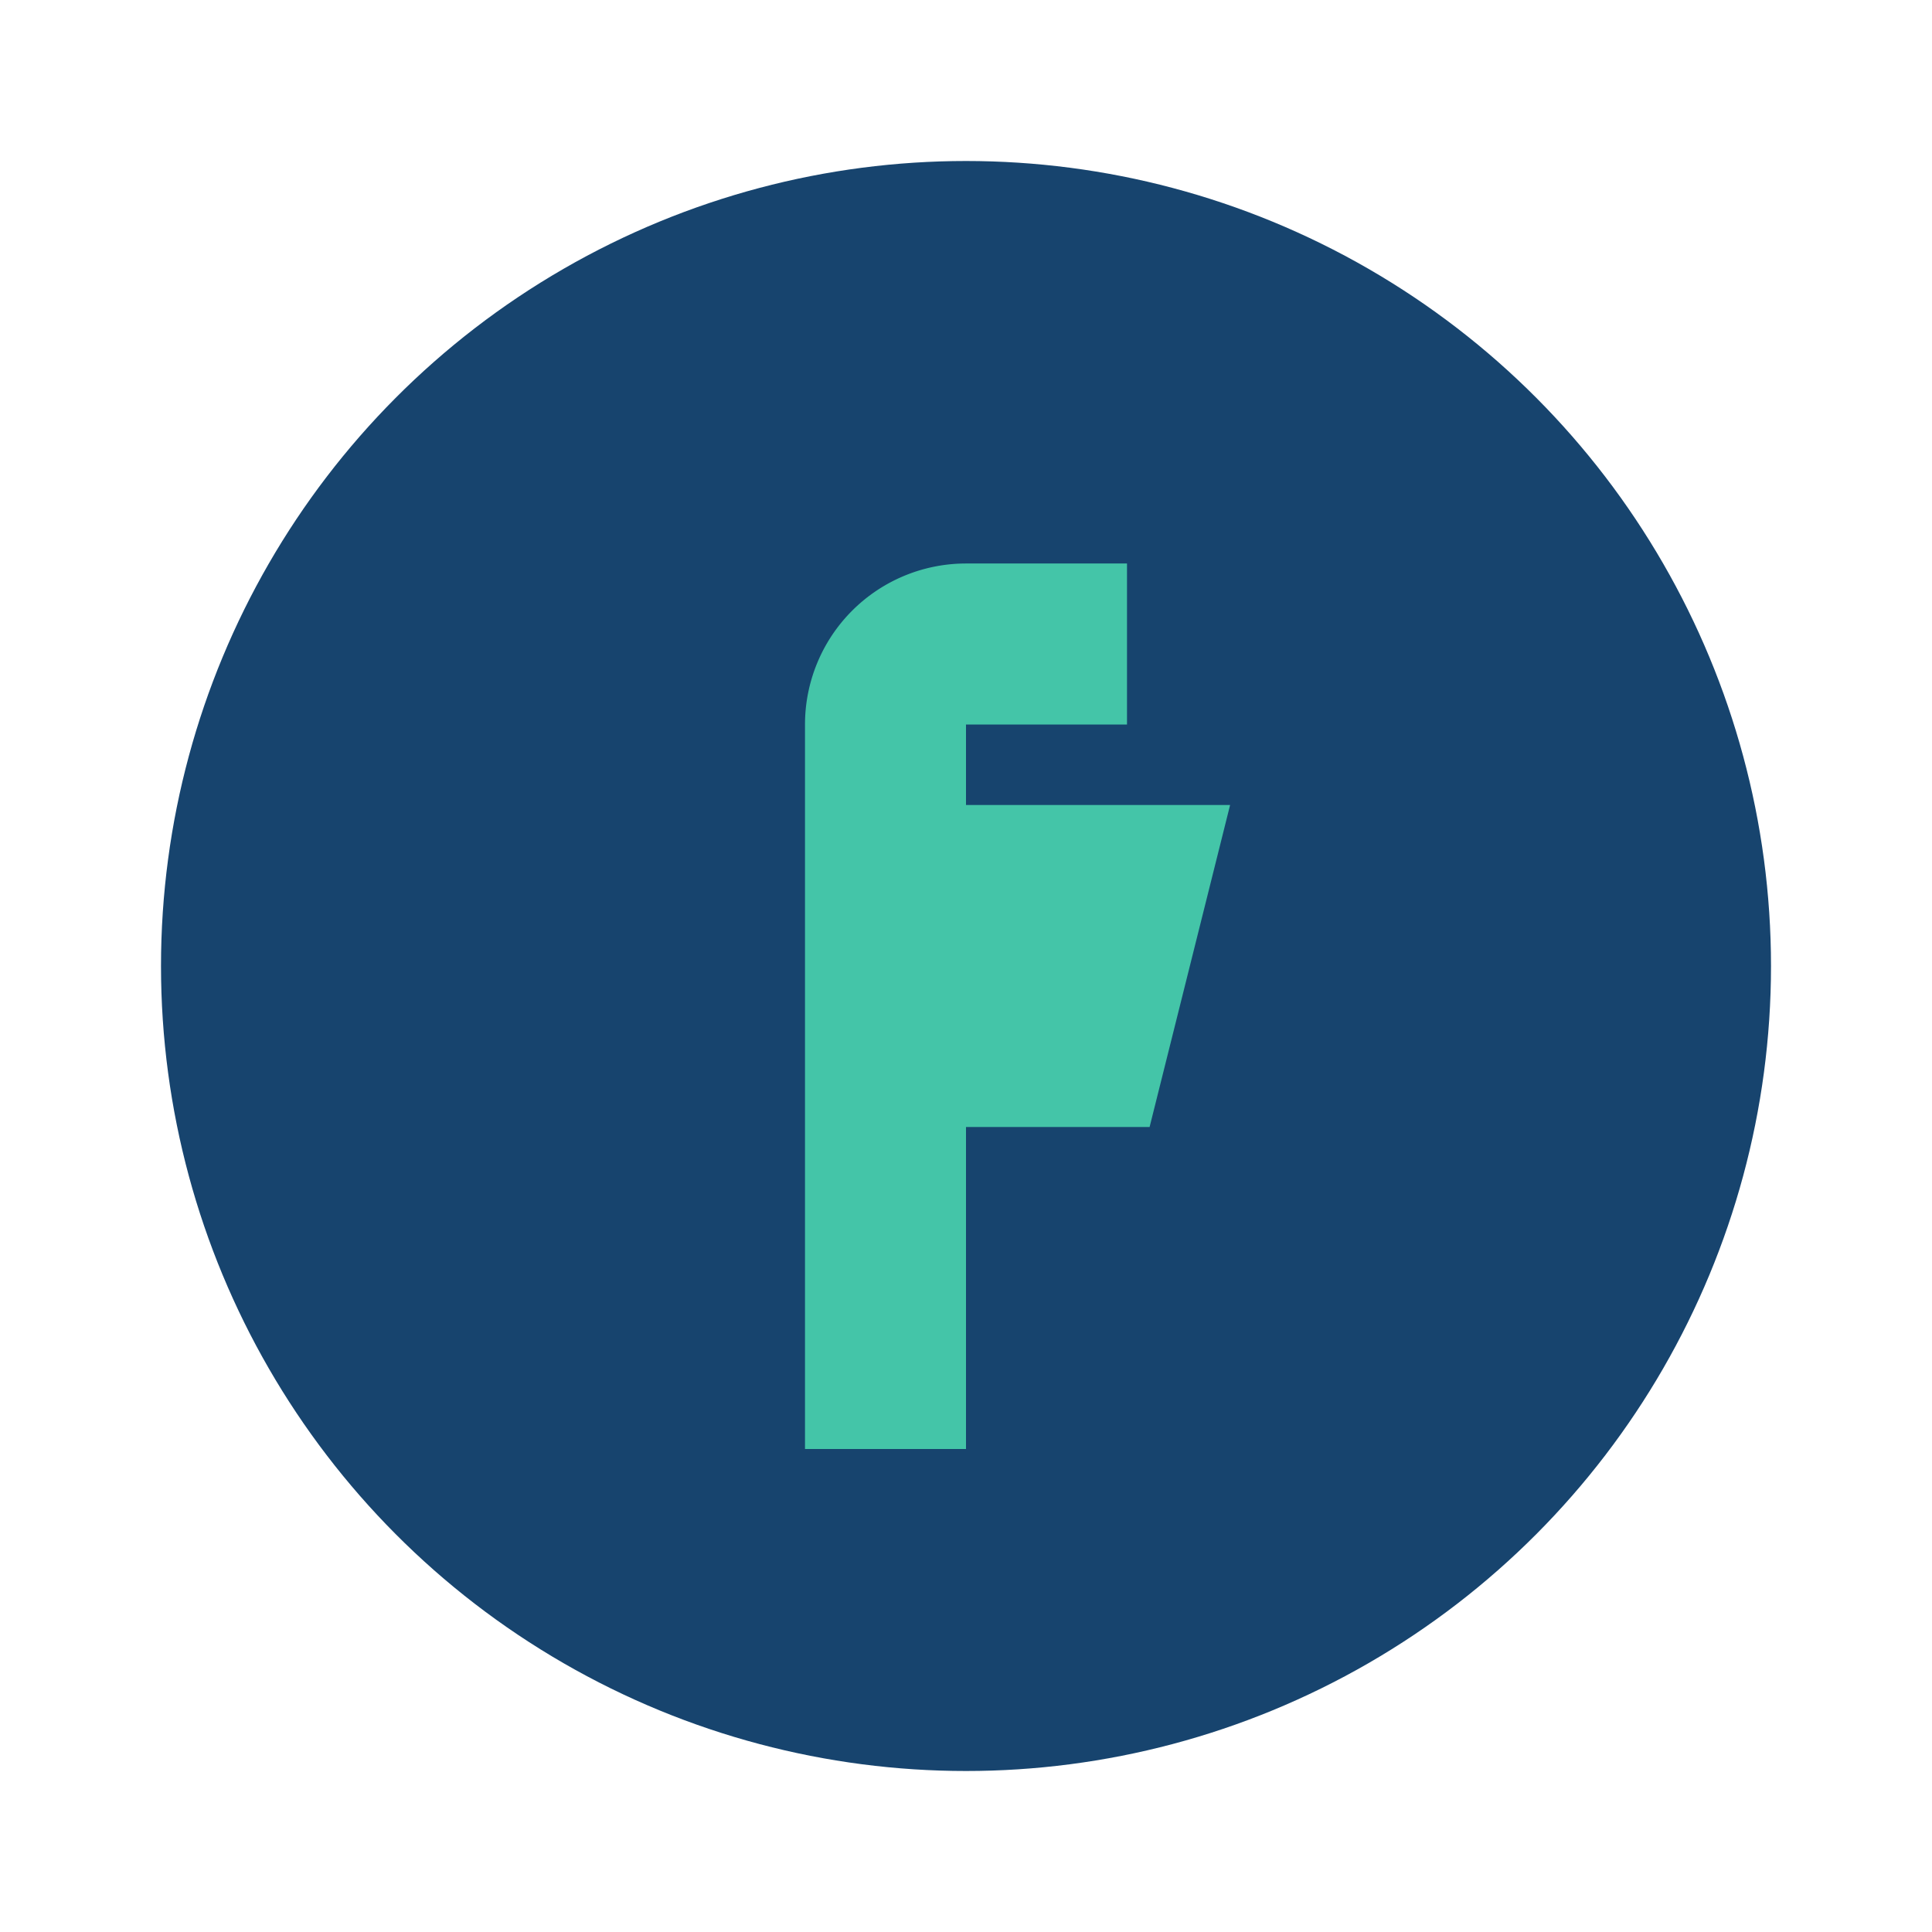
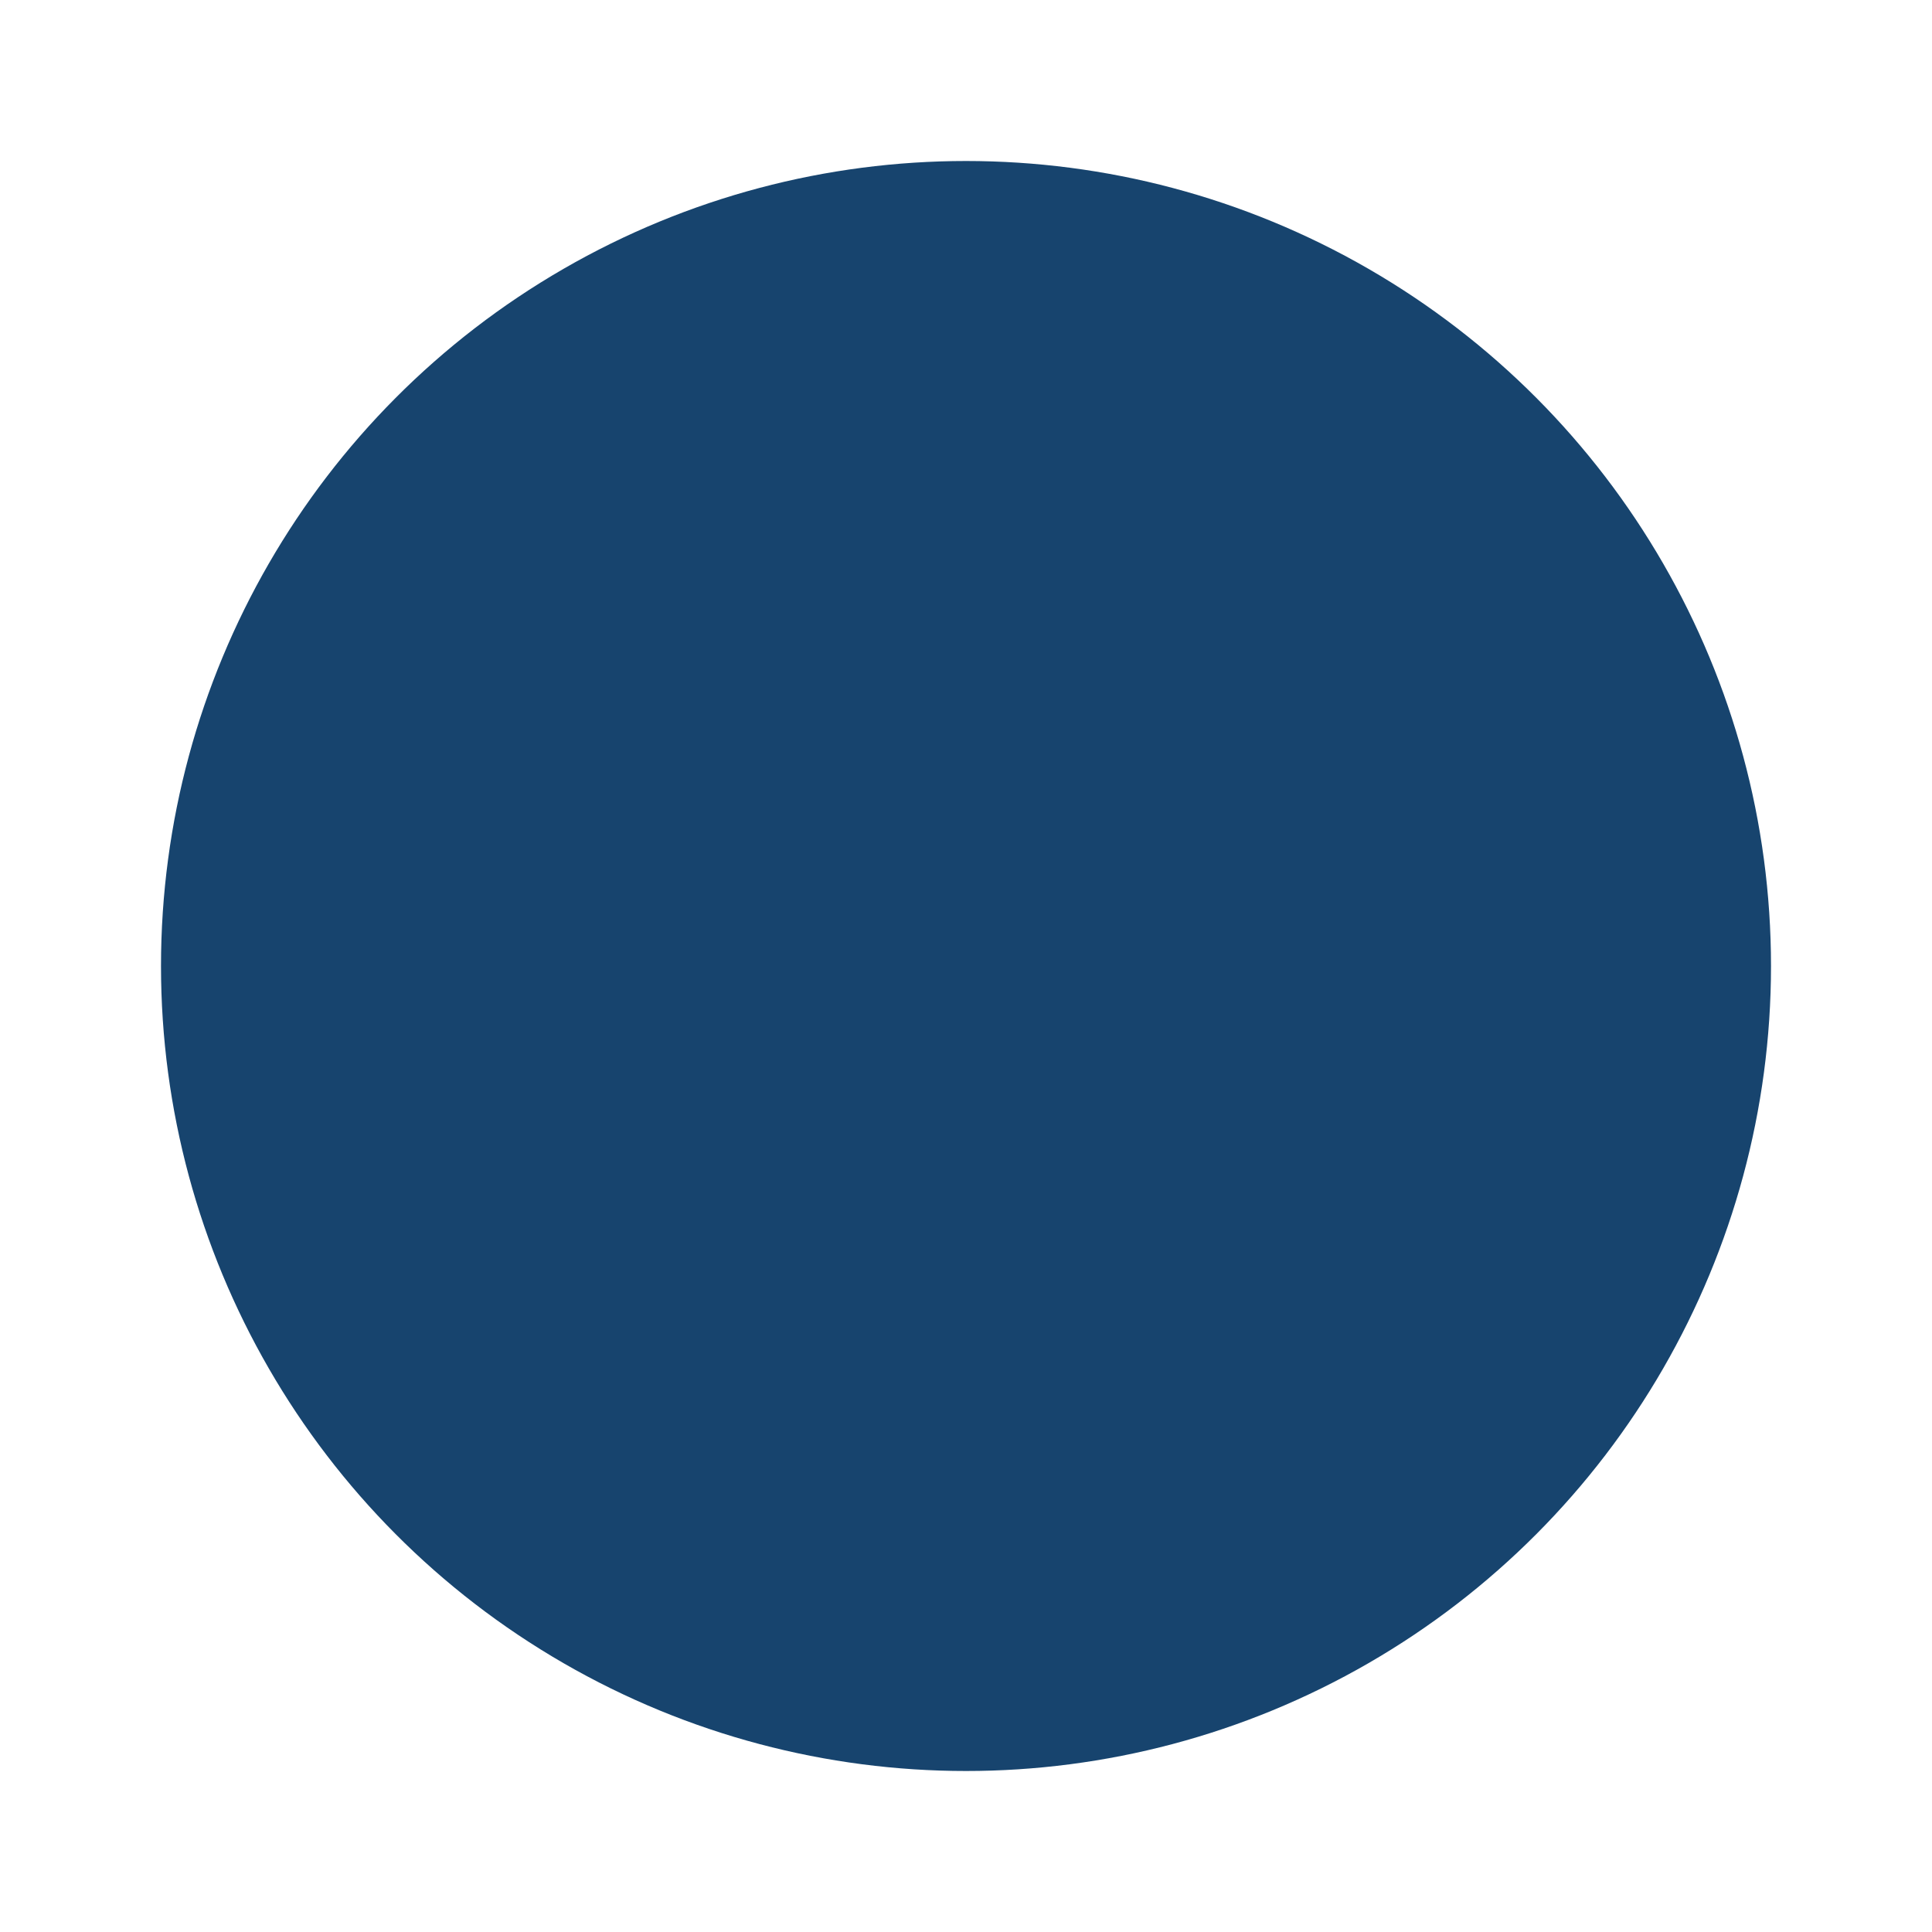
<svg xmlns="http://www.w3.org/2000/svg" width="24" height="24" viewBox="0 0 24 24">
  <circle cx="12" cy="12" r="10" fill="#17446E" />
-   <path d="M14 8h-2a1 1 0 00-1 1v2h3l-.5 2H11v5" stroke="#44C5A8" stroke-width="2" fill="none" />
</svg>